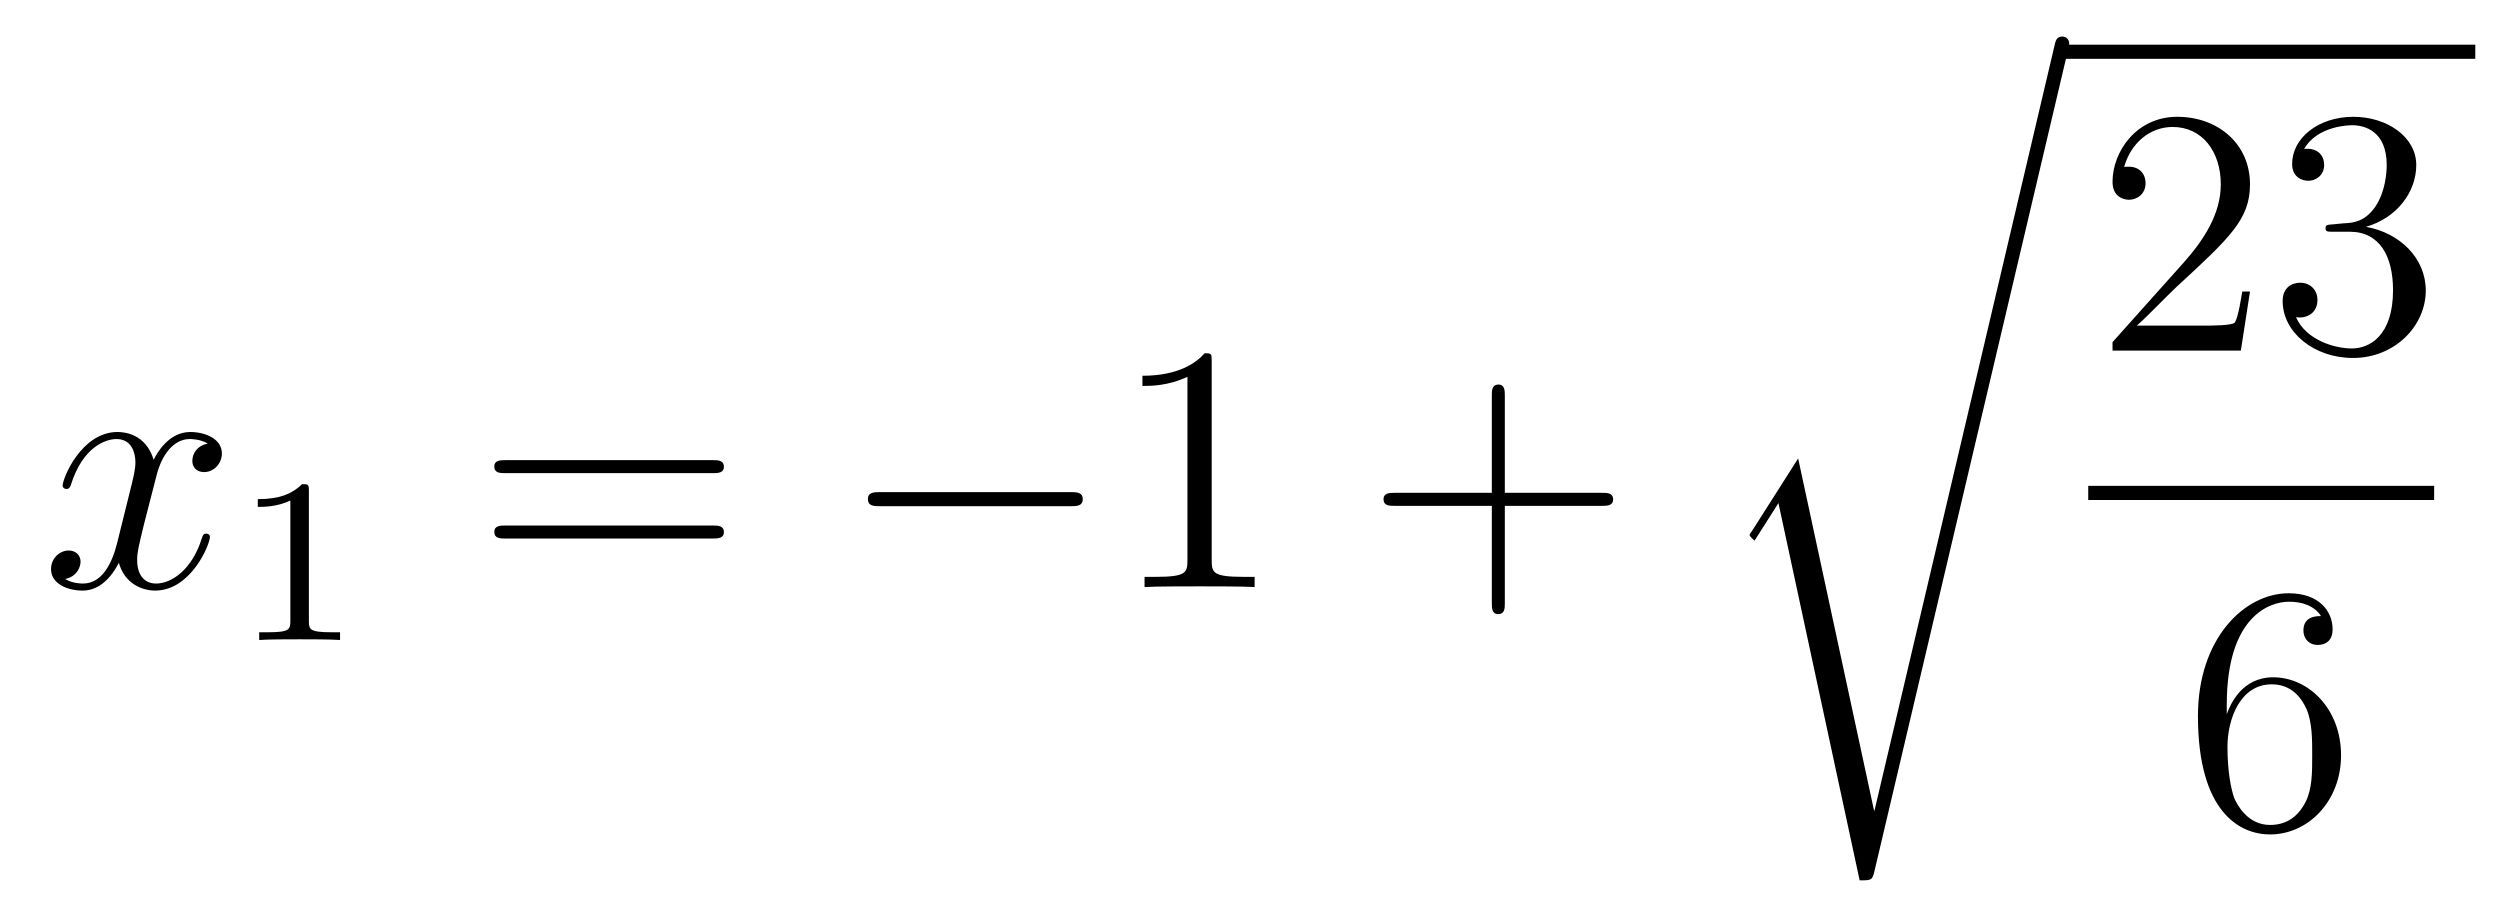
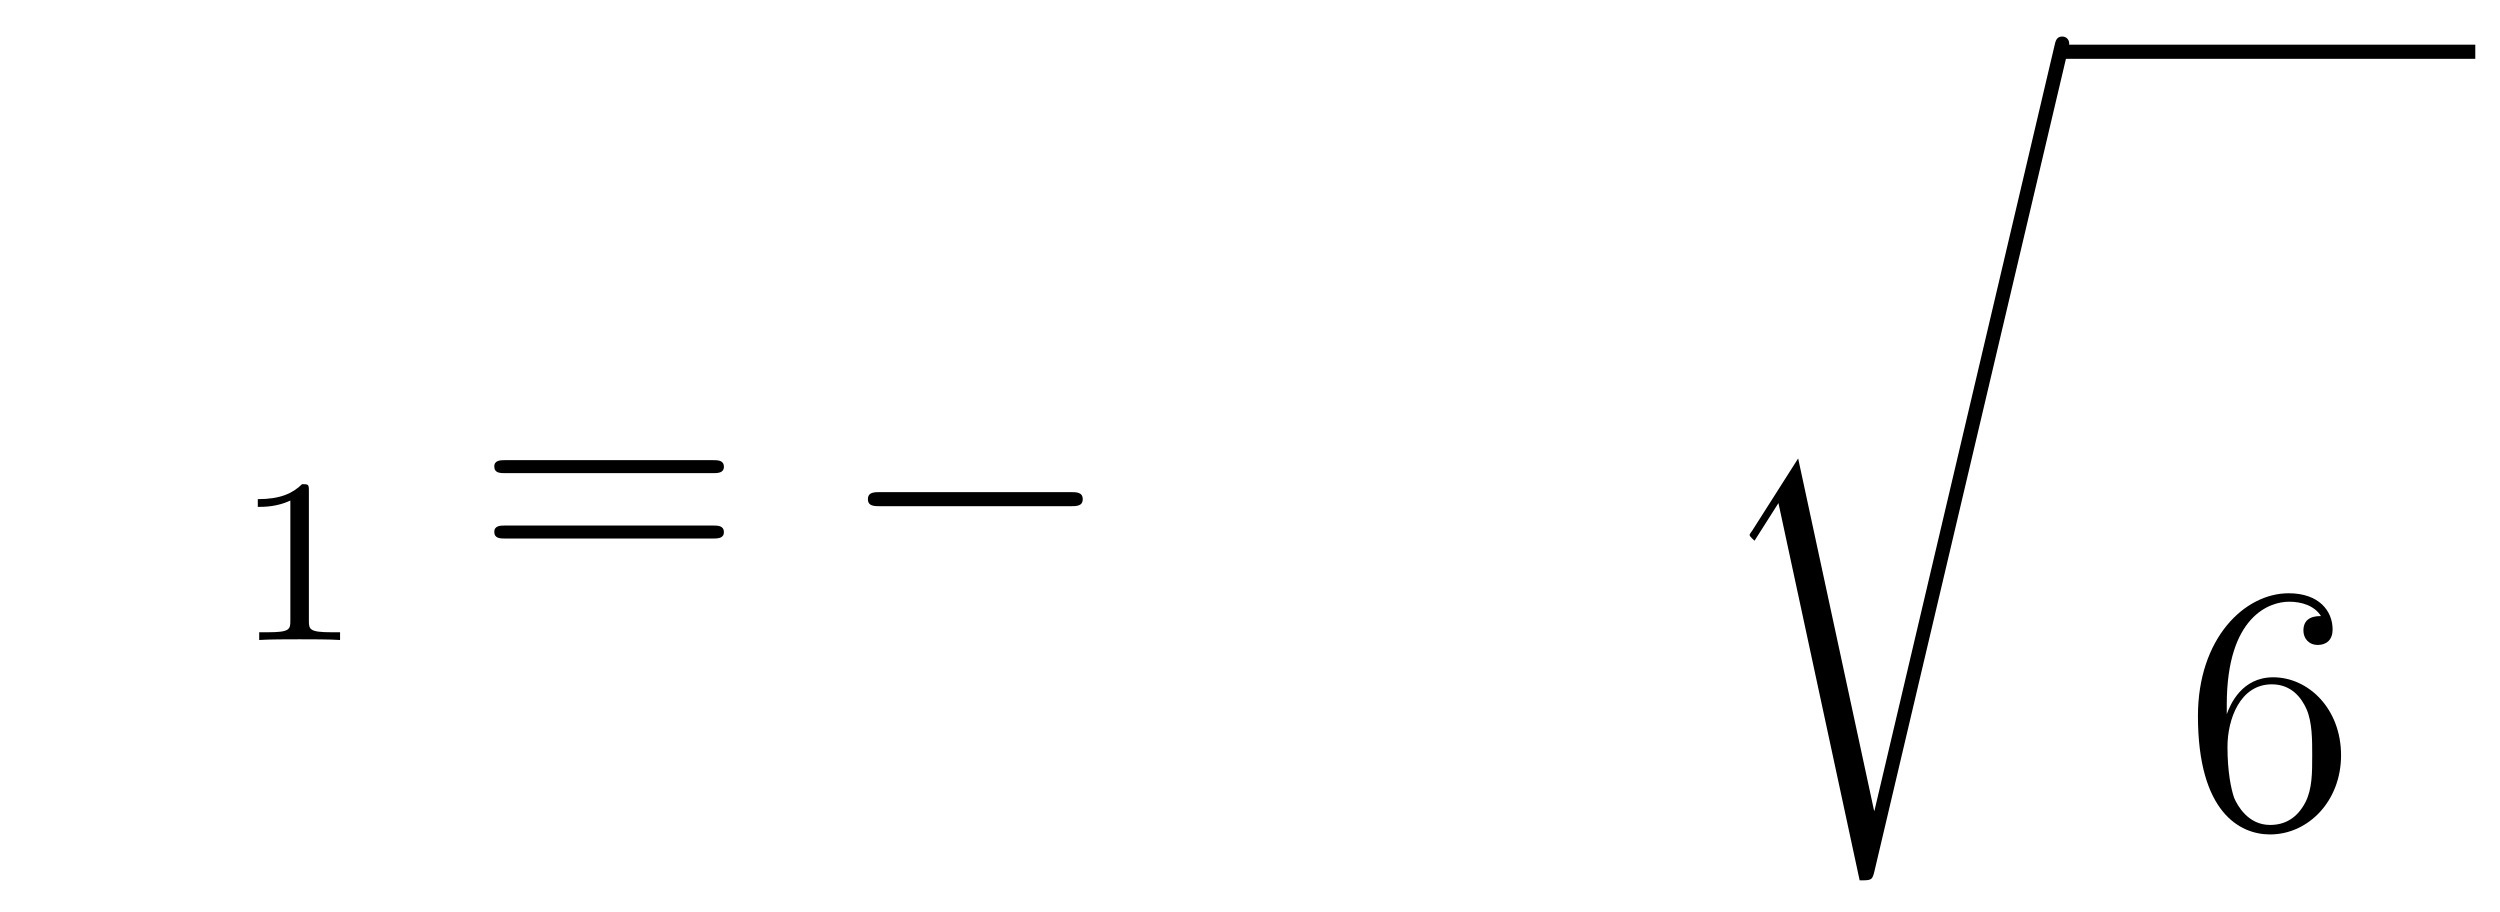
<svg xmlns="http://www.w3.org/2000/svg" height="31pt" version="1.1" viewBox="0 -31 85 31" width="85pt">
  <g id="page1">
    <g transform="matrix(1 0 0 1 -127 636)">
-       <path d="M134.066 -651.917C133.684 -651.846 133.54 -651.559 133.54 -651.332C133.54 -651.045 133.767 -650.949 133.935 -650.949C134.293 -650.949 134.544 -651.26 134.544 -651.582C134.544 -652.085 133.971 -652.312 133.468 -652.312C132.739 -652.312 132.333 -651.594 132.225 -651.367C131.95 -652.264 131.209 -652.312 130.994 -652.312C129.775 -652.312 129.129 -650.746 129.129 -650.483C129.129 -650.435 129.177 -650.375 129.261 -650.375C129.356 -650.375 129.38 -650.447 129.404 -650.495C129.811 -651.822 130.612 -652.073 130.958 -652.073C131.496 -652.073 131.604 -651.571 131.604 -651.284C131.604 -651.021 131.532 -650.746 131.388 -650.172L130.982 -648.534C130.803 -647.817 130.456 -647.16 129.822 -647.16C129.763 -647.16 129.464 -647.16 129.213 -647.315C129.643 -647.399 129.739 -647.757 129.739 -647.901C129.739 -648.14 129.56 -648.283 129.333 -648.283C129.046 -648.283 128.735 -648.032 128.735 -647.65C128.735 -647.148 129.297 -646.92 129.811 -646.92C130.384 -646.92 130.791 -647.375 131.042 -647.865C131.233 -647.16 131.831 -646.92 132.273 -646.92C133.493 -646.92 134.138 -648.487 134.138 -648.749C134.138 -648.809 134.09 -648.857 134.018 -648.857C133.911 -648.857 133.899 -648.797 133.863 -648.702C133.54 -647.65 132.847 -647.16 132.309 -647.16C131.891 -647.16 131.663 -647.47 131.663 -647.96C131.663 -648.223 131.711 -648.415 131.903 -649.204L132.321 -650.829C132.5 -651.547 132.907 -652.073 133.457 -652.073C133.481 -652.073 133.815 -652.073 134.066 -651.917Z" fill-rule="evenodd" />
      <path d="M137.502 -650.316C137.502 -650.531 137.486 -650.539 137.271 -650.539C136.944 -650.22 136.522 -650.029 135.765 -650.029V-649.766C135.98 -649.766 136.41 -649.766 136.872 -649.981V-645.893C136.872 -645.598 136.849 -645.503 136.092 -645.503H135.813V-645.24C136.139 -645.264 136.825 -645.264 137.183 -645.264C137.542 -645.264 138.235 -645.264 138.562 -645.24V-645.503H138.283C137.526 -645.503 137.502 -645.598 137.502 -645.893V-650.316Z" fill-rule="evenodd" />
      <path d="M151.229 -650.913C151.396 -650.913 151.612 -650.913 151.612 -651.128C151.612 -651.355 151.408 -651.355 151.229 -651.355H144.188C144.021 -651.355 143.806 -651.355 143.806 -651.14C143.806 -650.913 144.009 -650.913 144.188 -650.913H151.229ZM151.229 -648.69C151.396 -648.69 151.612 -648.69 151.612 -648.905C151.612 -649.132 151.408 -649.132 151.229 -649.132H144.188C144.021 -649.132 143.806 -649.132 143.806 -648.917C143.806 -648.69 144.009 -648.69 144.188 -648.69H151.229Z" fill-rule="evenodd" />
      <path d="M163.395 -649.789C163.598 -649.789 163.813 -649.789 163.813 -650.028C163.813 -650.268 163.598 -650.268 163.395 -650.268H156.928C156.725 -650.268 156.509 -650.268 156.509 -650.028C156.509 -649.789 156.725 -649.789 156.928 -649.789H163.395Z" fill-rule="evenodd" />
-       <path d="M168.198 -654.702C168.198 -654.978 168.198 -654.989 167.959 -654.989C167.672 -654.667 167.075 -654.224 165.843 -654.224V-653.878C166.118 -653.878 166.716 -653.878 167.373 -654.188V-647.96C167.373 -647.53 167.338 -647.387 166.285 -647.387H165.915V-647.04C166.238 -647.064 167.397 -647.064 167.792 -647.064C168.186 -647.064 169.334 -647.064 169.657 -647.04V-647.387H169.286C168.234 -647.387 168.198 -647.53 168.198 -647.96V-654.702Z" fill-rule="evenodd" />
-       <path d="M178.164 -649.801H181.463C181.631 -649.801 181.846 -649.801 181.846 -650.017C181.846 -650.244 181.643 -650.244 181.463 -650.244H178.164V-653.543C178.164 -653.71 178.164 -653.926 177.949 -653.926C177.722 -653.926 177.722 -653.722 177.722 -653.543V-650.244H174.423C174.255 -650.244 174.04 -650.244 174.04 -650.028C174.04 -649.801 174.243 -649.801 174.423 -649.801H177.722V-646.502C177.722 -646.335 177.722 -646.12 177.937 -646.12C178.164 -646.12 178.164 -646.323 178.164 -646.502V-649.801Z" fill-rule="evenodd" />
      <path d="M190.731 -639.435H190.719L188.137 -651.413L186.571 -648.951C186.487 -648.843 186.487 -648.819 186.487 -648.807C186.487 -648.759 186.642 -648.628 186.654 -648.616L187.467 -649.895L190.228 -637.068C190.623 -637.068 190.659 -637.068 190.731 -637.379L197.305 -665.268C197.329 -665.352 197.353 -665.459 197.353 -665.519C197.353 -665.651 197.257 -665.758 197.114 -665.758C196.922 -665.758 196.886 -665.603 196.85 -665.435L190.731 -639.435Z" fill-rule="evenodd" />
      <path d="M197 -665H211.16V-665.481H197" />
-       <path d="M203.5 -657.088H203.237C203.201 -656.885 203.105 -656.227 202.986 -656.036C202.902 -655.929 202.22 -655.929 201.862 -655.929H199.651C199.974 -656.204 200.702 -656.969 201.013 -657.256C202.83 -658.929 203.5 -659.551 203.5 -660.734C203.5 -662.109 202.412 -663.029 201.025 -663.029C199.639 -663.029 198.826 -661.846 198.826 -660.818C198.826 -660.208 199.352 -660.208 199.387 -660.208C199.639 -660.208 199.949 -660.387 199.949 -660.77C199.949 -661.105 199.722 -661.332 199.387 -661.332C199.28 -661.332 199.256 -661.332 199.22 -661.32C199.447 -662.133 200.093 -662.683 200.87 -662.683C201.886 -662.683 202.507 -661.834 202.507 -660.734C202.507 -659.718 201.922 -658.833 201.241 -658.068L198.826 -655.367V-655.08H203.189L203.5 -657.088ZM206.32 -659.372C206.116 -659.36 206.069 -659.347 206.069 -659.24C206.069 -659.121 206.129 -659.121 206.344 -659.121H206.893C207.91 -659.121 208.363 -658.284 208.363 -657.136C208.363 -655.57 207.551 -655.152 206.965 -655.152C206.392 -655.152 205.411 -655.427 205.064 -656.216C205.447 -656.156 205.793 -656.371 205.793 -656.801C205.793 -657.148 205.542 -657.387 205.207 -657.387C204.92 -657.387 204.61 -657.22 204.61 -656.766C204.61 -655.702 205.674 -654.829 207.001 -654.829C208.423 -654.829 209.476 -655.917 209.476 -657.124C209.476 -658.224 208.591 -659.085 207.443 -659.288C208.483 -659.587 209.153 -660.459 209.153 -661.392C209.153 -662.336 208.172 -663.029 207.013 -663.029C205.818 -663.029 204.932 -662.3 204.932 -661.428C204.932 -660.949 205.303 -660.854 205.483 -660.854C205.734 -660.854 206.021 -661.033 206.021 -661.392C206.021 -661.774 205.734 -661.942 205.471 -661.942C205.399 -661.942 205.375 -661.942 205.339 -661.93C205.793 -662.742 206.917 -662.742 206.977 -662.742C207.372 -662.742 208.148 -662.563 208.148 -661.392C208.148 -661.165 208.112 -660.495 207.766 -659.981C207.408 -659.455 207.001 -659.419 206.678 -659.407L206.32 -659.372Z" fill-rule="evenodd" />
-       <path d="M198 -650H209.761V-650.481H198" />
      <path d="M202.71 -643.04C202.71 -646.064 204.181 -646.542 204.827 -646.542C205.256 -646.542 205.687 -646.411 205.914 -646.053C205.771 -646.053 205.316 -646.053 205.316 -645.562C205.316 -645.299 205.495 -645.072 205.806 -645.072C206.105 -645.072 206.309 -645.252 206.309 -645.598C206.309 -646.22 205.854 -646.829 204.815 -646.829C203.308 -646.829 201.73 -645.288 201.73 -642.657C201.73 -639.37 203.165 -638.629 204.181 -638.629C205.483 -638.629 206.596 -639.765 206.596 -641.319C206.596 -642.908 205.483 -643.972 204.288 -643.972C203.225 -643.972 202.83 -643.052 202.71 -642.717V-643.04ZM204.181 -638.952C203.428 -638.952 203.069 -639.621 202.961 -639.872C202.854 -640.183 202.734 -640.769 202.734 -641.606C202.734 -642.55 203.165 -643.733 204.241 -643.733C204.898 -643.733 205.244 -643.291 205.424 -642.885C205.615 -642.442 205.615 -641.845 205.615 -641.331C205.615 -640.721 205.615 -640.183 205.388 -639.729C205.09 -639.155 204.659 -638.952 204.181 -638.952Z" fill-rule="evenodd" />
    </g>
  </g>
</svg>